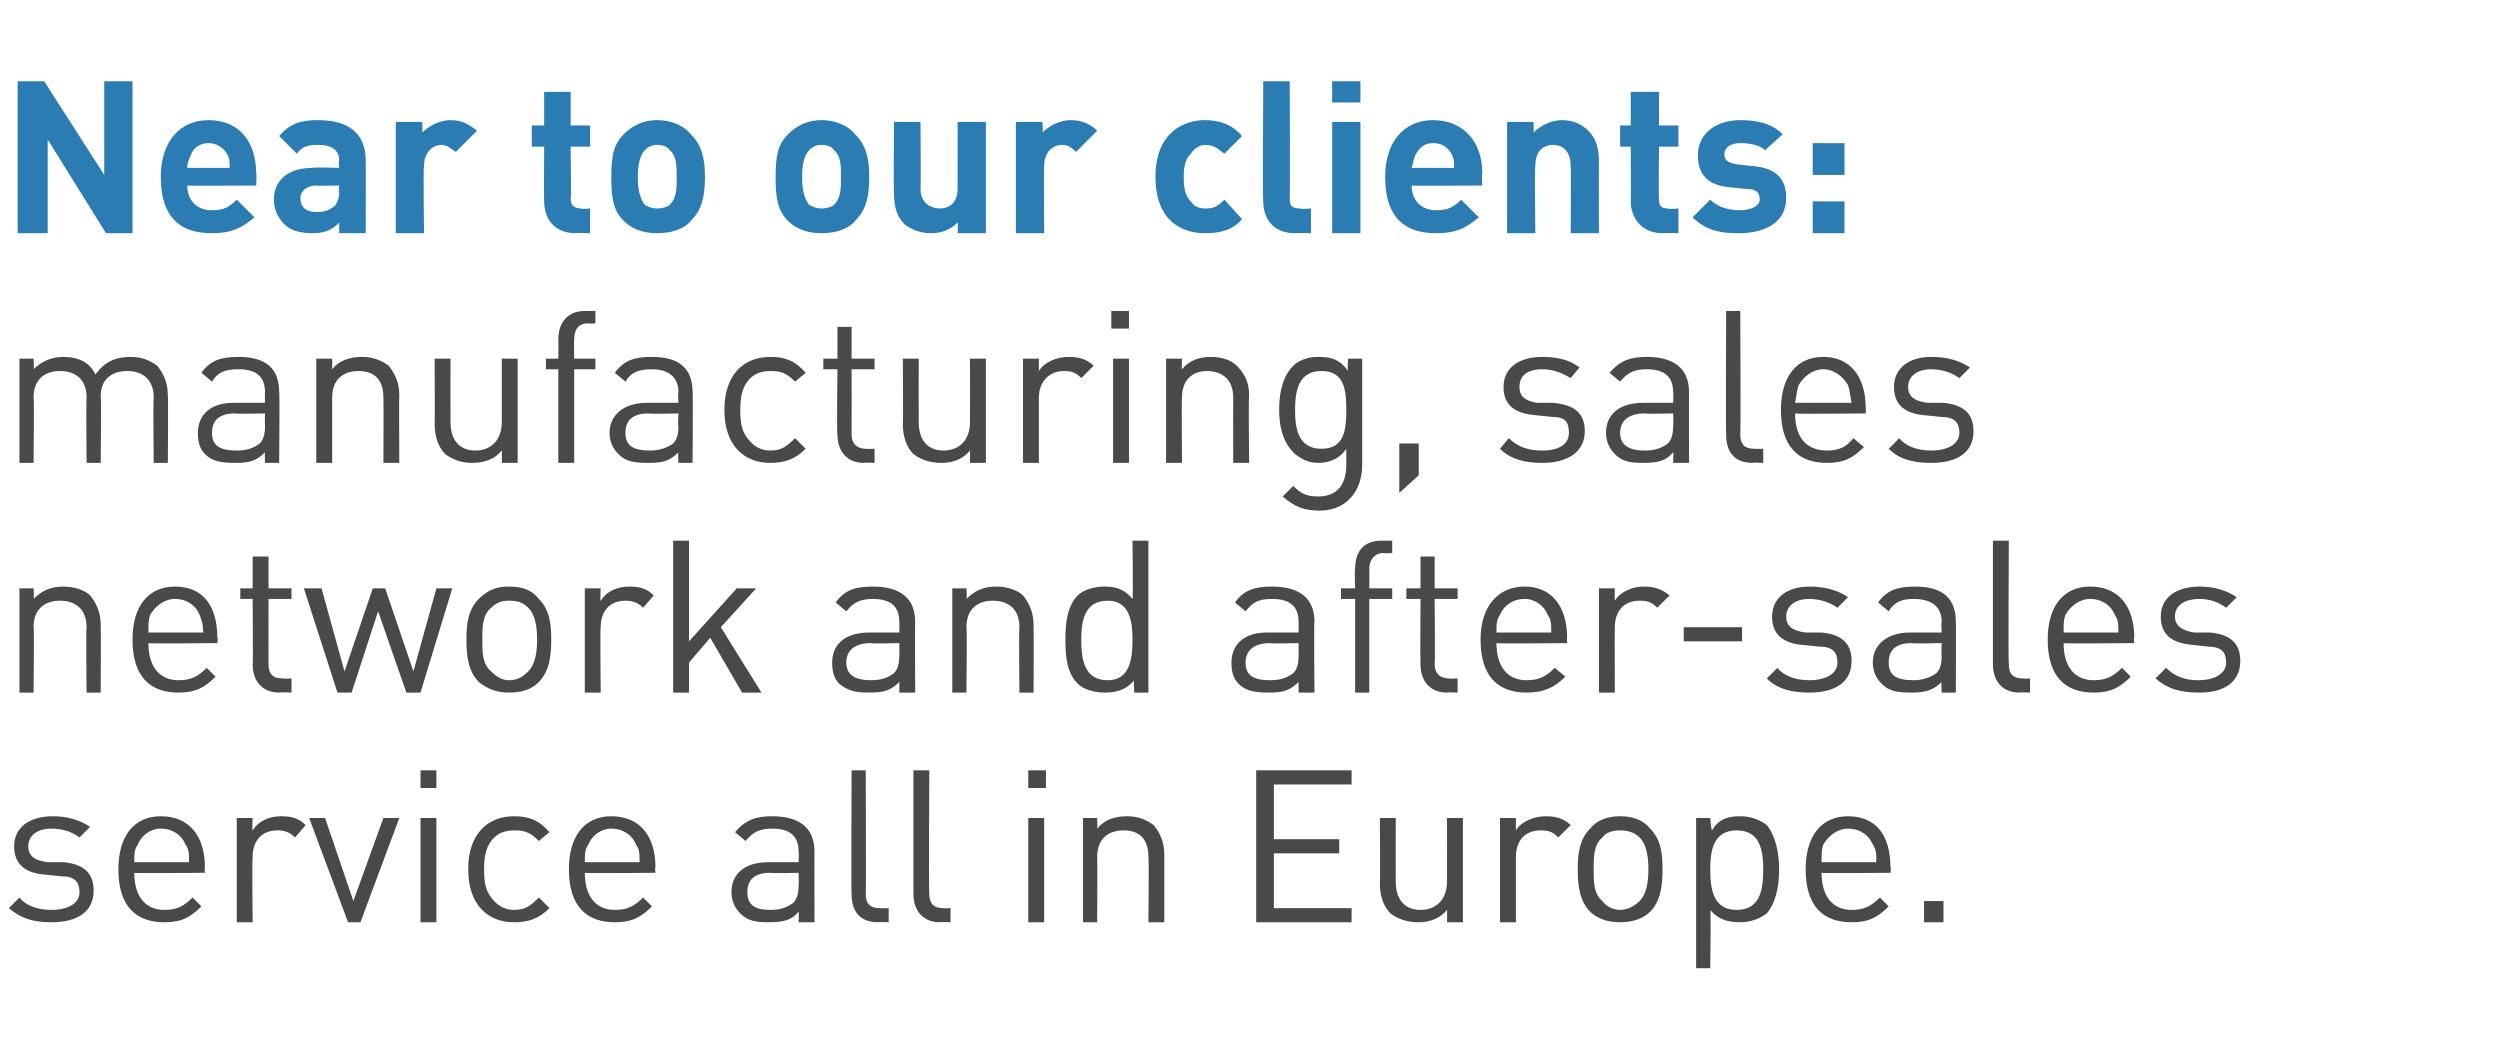
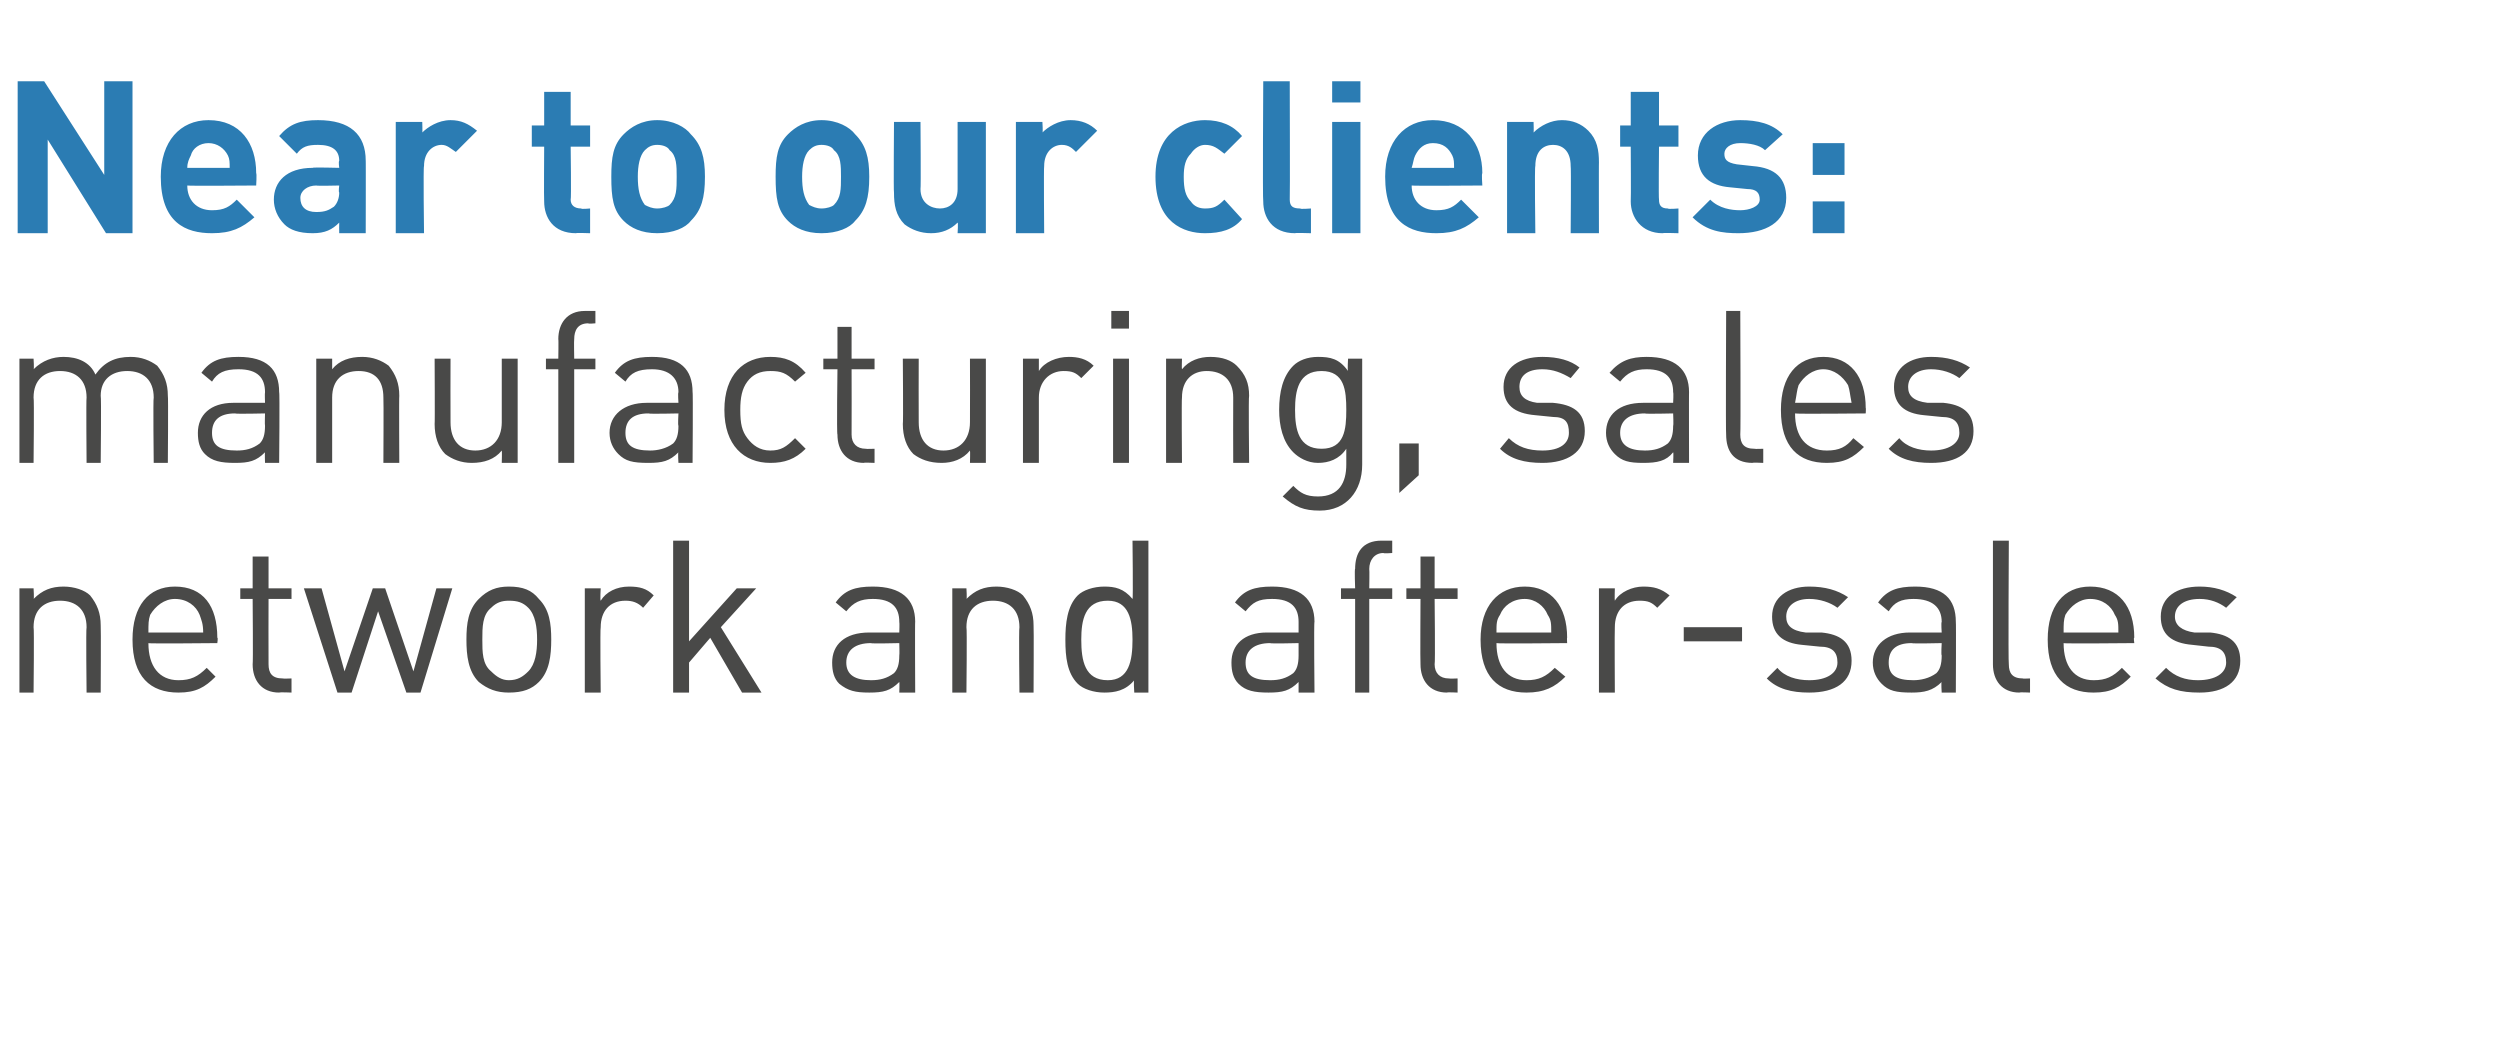
<svg xmlns="http://www.w3.org/2000/svg" version="1.1" width="141.5px" height="59.6px" viewBox="0 -4 141.5 59.6" style="top:-4px">
  <desc>Near to our clients: manufacturing, sales network and after-sales service all in Europe</desc>
  <defs />
  <g id="Polygon241303">
-     <path d="M 2.9 48.2 C 1.9 48.2 1.2 48 0.5 47.4 C 0.5 47.4 1.1 46.8 1.1 46.8 C 1.5 47.3 2.2 47.5 2.9 47.5 C 3.9 47.5 4.5 47.1 4.5 46.5 C 4.5 45.9 4.2 45.6 3.5 45.6 C 3.5 45.6 2.5 45.5 2.5 45.5 C 1.4 45.4 0.8 44.9 0.8 43.9 C 0.8 42.8 1.7 42.2 3 42.2 C 3.8 42.2 4.5 42.4 5.1 42.8 C 5.1 42.8 4.5 43.4 4.5 43.4 C 4.1 43.1 3.6 42.9 2.9 42.9 C 2.1 42.9 1.6 43.3 1.6 43.9 C 1.6 44.4 1.9 44.7 2.7 44.8 C 2.7 44.8 3.6 44.8 3.6 44.8 C 4.6 44.9 5.3 45.3 5.3 46.4 C 5.3 47.6 4.4 48.2 2.9 48.2 Z M 7.6 45.4 C 7.6 46.7 8.2 47.5 9.3 47.5 C 10 47.5 10.4 47.3 10.9 46.8 C 10.9 46.8 11.4 47.3 11.4 47.3 C 10.8 47.9 10.3 48.2 9.3 48.2 C 7.7 48.2 6.7 47.3 6.7 45.2 C 6.7 43.3 7.6 42.2 9.1 42.2 C 10.7 42.2 11.6 43.3 11.6 45.1 C 11.56 45.06 11.6 45.4 11.6 45.4 C 11.6 45.4 7.57 45.44 7.6 45.4 Z M 10.5 43.8 C 10.3 43.3 9.8 42.9 9.1 42.9 C 8.5 42.9 8 43.3 7.8 43.8 C 7.6 44.1 7.6 44.3 7.6 44.8 C 7.6 44.8 10.7 44.8 10.7 44.8 C 10.7 44.3 10.7 44.1 10.5 43.8 Z M 16.7 43.4 C 16.4 43.1 16.1 43 15.7 43 C 14.8 43 14.3 43.6 14.3 44.5 C 14.26 44.54 14.3 48.2 14.3 48.2 L 13.4 48.2 L 13.4 42.3 L 14.3 42.3 C 14.3 42.3 14.26 42.98 14.3 43 C 14.6 42.5 15.2 42.2 15.9 42.2 C 16.5 42.2 16.9 42.3 17.3 42.7 C 17.3 42.7 16.7 43.4 16.7 43.4 Z M 20.4 48.2 L 19.7 48.2 L 17.5 42.3 L 18.4 42.3 L 20 47 L 21.7 42.3 L 22.6 42.3 L 20.4 48.2 Z M 23.8 48.2 L 23.8 42.3 L 24.7 42.3 L 24.7 48.2 L 23.8 48.2 Z M 23.8 40.6 L 23.8 39.6 L 24.7 39.6 L 24.7 40.6 L 23.8 40.6 Z M 29.1 48.2 C 27.6 48.2 26.5 47.2 26.5 45.2 C 26.5 43.2 27.6 42.2 29.1 42.2 C 29.9 42.2 30.5 42.4 31.1 43.1 C 31.1 43.1 30.5 43.6 30.5 43.6 C 30 43.1 29.7 43 29.1 43 C 28.5 43 28.1 43.2 27.8 43.6 C 27.5 44 27.4 44.5 27.4 45.2 C 27.4 46 27.5 46.4 27.8 46.8 C 28.1 47.2 28.5 47.5 29.1 47.5 C 29.7 47.5 30 47.3 30.5 46.8 C 30.5 46.8 31.1 47.4 31.1 47.4 C 30.5 48 29.9 48.2 29.1 48.2 Z M 33.1 45.4 C 33.1 46.7 33.7 47.5 34.8 47.5 C 35.5 47.5 35.9 47.3 36.4 46.8 C 36.4 46.8 36.9 47.3 36.9 47.3 C 36.3 47.9 35.8 48.2 34.8 48.2 C 33.2 48.2 32.2 47.3 32.2 45.2 C 32.2 43.3 33.1 42.2 34.6 42.2 C 36.2 42.2 37.1 43.3 37.1 45.1 C 37.05 45.06 37.1 45.4 37.1 45.4 C 37.1 45.4 33.07 45.44 33.1 45.4 Z M 36 43.8 C 35.8 43.3 35.3 42.9 34.6 42.9 C 34 42.9 33.5 43.3 33.3 43.8 C 33.1 44.1 33.1 44.3 33.1 44.8 C 33.1 44.8 36.2 44.8 36.2 44.8 C 36.2 44.3 36.2 44.1 36 43.8 Z M 45.2 48.2 C 45.2 48.2 45.23 47.6 45.2 47.6 C 44.8 48.1 44.3 48.2 43.5 48.2 C 42.7 48.2 42.3 48.1 41.9 47.7 C 41.6 47.4 41.4 47 41.4 46.5 C 41.4 45.5 42.1 44.8 43.5 44.8 C 43.46 44.8 45.2 44.8 45.2 44.8 C 45.2 44.8 45.23 44.23 45.2 44.2 C 45.2 43.4 44.8 42.9 43.7 42.9 C 43 42.9 42.6 43.1 42.2 43.6 C 42.2 43.6 41.6 43.1 41.6 43.1 C 42.2 42.4 42.8 42.2 43.7 42.2 C 45.3 42.2 46.1 42.9 46.1 44.2 C 46.09 44.16 46.1 48.2 46.1 48.2 L 45.2 48.2 Z M 45.2 45.4 C 45.2 45.4 43.58 45.44 43.6 45.4 C 42.7 45.4 42.3 45.8 42.3 46.5 C 42.3 47.2 42.7 47.5 43.6 47.5 C 44.1 47.5 44.5 47.4 44.9 47.1 C 45.1 46.9 45.2 46.6 45.2 46.1 C 45.23 46.08 45.2 45.4 45.2 45.4 Z M 49.7 48.2 C 48.6 48.2 48.2 47.5 48.2 46.6 C 48.17 46.6 48.2 39.6 48.2 39.6 L 49 39.6 C 49 39.6 49.03 46.56 49 46.6 C 49 47.1 49.2 47.4 49.8 47.4 C 49.82 47.42 50.3 47.4 50.3 47.4 L 50.3 48.2 C 50.3 48.2 49.67 48.17 49.7 48.2 Z M 53.2 48.2 C 52.2 48.2 51.7 47.5 51.7 46.6 C 51.7 46.6 51.7 39.6 51.7 39.6 L 52.6 39.6 C 52.6 39.6 52.56 46.56 52.6 46.6 C 52.6 47.1 52.8 47.4 53.4 47.4 C 53.35 47.42 53.8 47.4 53.8 47.4 L 53.8 48.2 C 53.8 48.2 53.19 48.17 53.2 48.2 Z M 58.2 48.2 L 58.2 42.3 L 59.1 42.3 L 59.1 48.2 L 58.2 48.2 Z M 58.2 40.6 L 58.2 39.6 L 59.2 39.6 L 59.2 40.6 L 58.2 40.6 Z M 65 48.2 C 65 48.2 65.04 44.53 65 44.5 C 65 43.5 64.5 43 63.6 43 C 62.7 43 62.1 43.5 62.1 44.5 C 62.12 44.53 62.1 48.2 62.1 48.2 L 61.3 48.2 L 61.3 42.3 L 62.1 42.3 C 62.1 42.3 62.12 42.91 62.1 42.9 C 62.5 42.4 63.1 42.2 63.8 42.2 C 64.4 42.2 64.9 42.4 65.3 42.7 C 65.7 43.2 65.9 43.7 65.9 44.4 C 65.9 44.39 65.9 48.2 65.9 48.2 L 65 48.2 Z M 71.1 48.2 L 71.1 39.6 L 76.5 39.6 L 76.5 40.4 L 72.1 40.4 L 72.1 43.5 L 75.8 43.5 L 75.8 44.3 L 72.1 44.3 L 72.1 47.4 L 76.5 47.4 L 76.5 48.2 L 71.1 48.2 Z M 81.9 48.2 C 81.9 48.2 81.92 47.51 81.9 47.5 C 81.5 48 80.9 48.2 80.3 48.2 C 79.6 48.2 79.1 48 78.7 47.7 C 78.3 47.3 78.1 46.7 78.1 46 C 78.13 46.03 78.1 42.3 78.1 42.3 L 79 42.3 C 79 42.3 78.99 45.9 79 45.9 C 79 46.9 79.5 47.5 80.4 47.5 C 81.3 47.5 81.9 46.9 81.9 45.9 C 81.91 45.9 81.9 42.3 81.9 42.3 L 82.8 42.3 L 82.8 48.2 L 81.9 48.2 Z M 88.2 43.4 C 87.9 43.1 87.7 43 87.2 43 C 86.3 43 85.8 43.6 85.8 44.5 C 85.8 44.54 85.8 48.2 85.8 48.2 L 84.9 48.2 L 84.9 42.3 L 85.8 42.3 C 85.8 42.3 85.8 42.98 85.8 43 C 86.1 42.5 86.8 42.2 87.5 42.2 C 88 42.2 88.5 42.3 88.9 42.7 C 88.9 42.7 88.2 43.4 88.2 43.4 Z M 93.4 47.6 C 93 48 92.4 48.2 91.7 48.2 C 91 48.2 90.4 48 90 47.6 C 89.4 47 89.3 46.1 89.3 45.2 C 89.3 44.3 89.4 43.5 90 42.9 C 90.4 42.4 91 42.2 91.7 42.2 C 92.4 42.2 93 42.4 93.4 42.9 C 94 43.5 94.1 44.3 94.1 45.2 C 94.1 46.1 94 47 93.4 47.6 Z M 92.8 43.4 C 92.5 43.1 92.1 43 91.7 43 C 91.3 43 90.9 43.1 90.7 43.4 C 90.2 43.8 90.2 44.5 90.2 45.2 C 90.2 45.9 90.2 46.6 90.7 47 C 90.9 47.3 91.3 47.5 91.7 47.5 C 92.1 47.5 92.5 47.3 92.8 47 C 93.2 46.6 93.3 45.9 93.3 45.2 C 93.3 44.5 93.2 43.8 92.8 43.4 Z M 100.7 45.2 C 100.7 46.2 100.5 47.1 100 47.7 C 99.6 48 99.1 48.2 98.5 48.2 C 97.9 48.2 97.3 48.1 96.8 47.5 C 96.85 47.47 96.8 50.8 96.8 50.8 L 96 50.8 L 96 42.3 L 96.8 42.3 C 96.8 42.3 96.85 42.96 96.9 43 C 97.3 42.3 97.9 42.2 98.5 42.2 C 99.1 42.2 99.6 42.4 100 42.7 C 100.5 43.3 100.7 44.3 100.7 45.2 C 100.7 45.2 100.7 45.2 100.7 45.2 Z M 99.8 45.2 C 99.8 44.1 99.6 43 98.3 43 C 97 43 96.8 44.1 96.8 45.2 C 96.8 46.4 97 47.5 98.3 47.5 C 99.6 47.5 99.8 46.4 99.8 45.2 C 99.8 45.2 99.8 45.2 99.8 45.2 Z M 103.1 45.4 C 103.1 46.7 103.7 47.5 104.8 47.5 C 105.5 47.5 105.9 47.3 106.4 46.8 C 106.4 46.8 106.9 47.3 106.9 47.3 C 106.3 47.9 105.8 48.2 104.8 48.2 C 103.2 48.2 102.2 47.3 102.2 45.2 C 102.2 43.3 103.1 42.2 104.6 42.2 C 106.2 42.2 107 43.3 107 45.1 C 107.05 45.06 107 45.4 107 45.4 C 107 45.4 103.07 45.44 103.1 45.4 Z M 106 43.8 C 105.8 43.3 105.3 42.9 104.6 42.9 C 104 42.9 103.5 43.3 103.2 43.8 C 103.1 44.1 103.1 44.3 103.1 44.8 C 103.1 44.8 106.2 44.8 106.2 44.8 C 106.2 44.3 106.2 44.1 106 43.8 Z M 108.9 48.2 L 108.9 47 L 110 47 L 110 48.2 L 108.9 48.2 Z " stroke="none" fill="#494948" />
-   </g>
+     </g>
  <g id="Polygon241302">
    <path d="M 4.9 35.2 C 4.9 35.2 4.86 31.53 4.9 31.5 C 4.9 30.5 4.3 30 3.4 30 C 2.5 30 1.9 30.5 1.9 31.5 C 1.94 31.53 1.9 35.2 1.9 35.2 L 1.1 35.2 L 1.1 29.3 L 1.9 29.3 C 1.9 29.3 1.94 29.91 1.9 29.9 C 2.4 29.4 2.9 29.2 3.6 29.2 C 4.2 29.2 4.8 29.4 5.1 29.7 C 5.5 30.2 5.7 30.7 5.7 31.4 C 5.72 31.39 5.7 35.2 5.7 35.2 L 4.9 35.2 Z M 8.4 32.4 C 8.4 33.7 9 34.5 10.1 34.5 C 10.8 34.5 11.2 34.3 11.7 33.8 C 11.7 33.8 12.2 34.3 12.2 34.3 C 11.6 34.9 11.1 35.2 10.1 35.2 C 8.5 35.2 7.5 34.3 7.5 32.2 C 7.5 30.3 8.4 29.2 9.9 29.2 C 11.5 29.2 12.3 30.3 12.3 32.1 C 12.35 32.06 12.3 32.4 12.3 32.4 C 12.3 32.4 8.36 32.44 8.4 32.4 Z M 11.3 30.8 C 11.1 30.3 10.6 29.9 9.9 29.9 C 9.3 29.9 8.8 30.3 8.5 30.8 C 8.4 31.1 8.4 31.3 8.4 31.8 C 8.4 31.8 11.5 31.8 11.5 31.8 C 11.5 31.3 11.4 31.1 11.3 30.8 Z M 15.8 35.2 C 14.8 35.2 14.3 34.5 14.3 33.6 C 14.33 33.58 14.3 29.9 14.3 29.9 L 13.6 29.9 L 13.6 29.3 L 14.3 29.3 L 14.3 27.5 L 15.2 27.5 L 15.2 29.3 L 16.5 29.3 L 16.5 29.9 L 15.2 29.9 C 15.2 29.9 15.19 33.56 15.2 33.6 C 15.2 34.1 15.4 34.4 16 34.4 C 16 34.42 16.5 34.4 16.5 34.4 L 16.5 35.2 C 16.5 35.2 15.84 35.17 15.8 35.2 Z M 23.8 35.2 L 23 35.2 L 21.4 30.6 L 19.9 35.2 L 19.1 35.2 L 17.2 29.3 L 18.2 29.3 L 19.5 34 L 21.1 29.3 L 21.8 29.3 L 23.4 34 L 24.7 29.3 L 25.6 29.3 L 23.8 35.2 Z M 30.5 34.6 C 30.1 35 29.6 35.2 28.8 35.2 C 28.1 35.2 27.6 35 27.1 34.6 C 26.5 34 26.4 33.1 26.4 32.2 C 26.4 31.3 26.5 30.5 27.1 29.9 C 27.6 29.4 28.1 29.2 28.8 29.2 C 29.6 29.2 30.1 29.4 30.5 29.9 C 31.1 30.5 31.2 31.3 31.2 32.2 C 31.2 33.1 31.1 34 30.5 34.6 Z M 29.9 30.4 C 29.6 30.1 29.3 30 28.8 30 C 28.4 30 28.1 30.1 27.8 30.4 C 27.3 30.8 27.3 31.5 27.3 32.2 C 27.3 32.9 27.3 33.6 27.8 34 C 28.1 34.3 28.4 34.5 28.8 34.5 C 29.3 34.5 29.6 34.3 29.9 34 C 30.3 33.6 30.4 32.9 30.4 32.2 C 30.4 31.5 30.3 30.8 29.9 30.4 Z M 36.4 30.4 C 36.1 30.1 35.8 30 35.4 30 C 34.5 30 34 30.6 34 31.5 C 33.96 31.54 34 35.2 34 35.2 L 33.1 35.2 L 33.1 29.3 L 34 29.3 C 34 29.3 33.96 29.98 34 30 C 34.3 29.5 34.9 29.2 35.6 29.2 C 36.2 29.2 36.6 29.3 37 29.7 C 37 29.7 36.4 30.4 36.4 30.4 Z M 42 35.2 L 40.2 32.1 L 39 33.5 L 39 35.2 L 38.1 35.2 L 38.1 26.6 L 39 26.6 L 39 32.3 L 41.7 29.3 L 42.8 29.3 L 40.8 31.5 L 43.1 35.2 L 42 35.2 Z M 50.9 35.2 C 50.9 35.2 50.92 34.6 50.9 34.6 C 50.4 35.1 50 35.2 49.2 35.2 C 48.4 35.2 48 35.1 47.5 34.7 C 47.2 34.4 47.1 34 47.1 33.5 C 47.1 32.5 47.8 31.8 49.2 31.8 C 49.15 31.8 50.9 31.8 50.9 31.8 C 50.9 31.8 50.92 31.23 50.9 31.2 C 50.9 30.4 50.5 29.9 49.4 29.9 C 48.7 29.9 48.3 30.1 47.9 30.6 C 47.9 30.6 47.3 30.1 47.3 30.1 C 47.8 29.4 48.4 29.2 49.4 29.2 C 51 29.2 51.8 29.9 51.8 31.2 C 51.78 31.16 51.8 35.2 51.8 35.2 L 50.9 35.2 Z M 50.9 32.4 C 50.9 32.4 49.27 32.44 49.3 32.4 C 48.4 32.4 47.9 32.8 47.9 33.5 C 47.9 34.2 48.4 34.5 49.3 34.5 C 49.8 34.5 50.2 34.4 50.6 34.1 C 50.8 33.9 50.9 33.6 50.9 33.1 C 50.92 33.08 50.9 32.4 50.9 32.4 Z M 57.7 35.2 C 57.7 35.2 57.66 31.53 57.7 31.5 C 57.7 30.5 57.1 30 56.2 30 C 55.3 30 54.7 30.5 54.7 31.5 C 54.74 31.53 54.7 35.2 54.7 35.2 L 53.9 35.2 L 53.9 29.3 L 54.7 29.3 C 54.7 29.3 54.74 29.91 54.7 29.9 C 55.2 29.4 55.7 29.2 56.4 29.2 C 57 29.2 57.6 29.4 57.9 29.7 C 58.3 30.2 58.5 30.7 58.5 31.4 C 58.52 31.39 58.5 35.2 58.5 35.2 L 57.7 35.2 Z M 64.2 35.2 C 64.2 35.2 64.15 34.46 64.2 34.5 C 63.7 35.1 63.1 35.2 62.5 35.2 C 61.9 35.2 61.3 35 61 34.7 C 60.4 34.1 60.3 33.2 60.3 32.2 C 60.3 31.3 60.4 30.3 61 29.7 C 61.3 29.4 61.9 29.2 62.5 29.2 C 63.1 29.2 63.6 29.3 64.1 29.9 C 64.14 29.95 64.1 26.6 64.1 26.6 L 65 26.6 L 65 35.2 L 64.2 35.2 Z M 64.1 32.2 C 64.1 31.1 63.9 30 62.7 30 C 61.4 30 61.2 31.1 61.2 32.2 C 61.2 33.4 61.4 34.5 62.7 34.5 C 63.9 34.5 64.1 33.4 64.1 32.2 C 64.1 32.2 64.1 32.2 64.1 32.2 Z M 73.5 35.2 C 73.5 35.2 73.5 34.6 73.5 34.6 C 73 35.1 72.6 35.2 71.8 35.2 C 71 35.2 70.5 35.1 70.1 34.7 C 69.8 34.4 69.7 34 69.7 33.5 C 69.7 32.5 70.4 31.8 71.7 31.8 C 71.74 31.8 73.5 31.8 73.5 31.8 C 73.5 31.8 73.5 31.23 73.5 31.2 C 73.5 30.4 73.1 29.9 72 29.9 C 71.2 29.9 70.9 30.1 70.5 30.6 C 70.5 30.6 69.9 30.1 69.9 30.1 C 70.4 29.4 71 29.2 72 29.2 C 73.6 29.2 74.4 29.9 74.4 31.2 C 74.36 31.16 74.4 35.2 74.4 35.2 L 73.5 35.2 Z M 73.5 32.4 C 73.5 32.4 71.86 32.44 71.9 32.4 C 71 32.4 70.5 32.8 70.5 33.5 C 70.5 34.2 70.9 34.5 71.9 34.5 C 72.4 34.5 72.8 34.4 73.2 34.1 C 73.4 33.9 73.5 33.6 73.5 33.1 C 73.5 33.08 73.5 32.4 73.5 32.4 Z M 77.5 29.9 L 77.5 35.2 L 76.7 35.2 L 76.7 29.9 L 75.9 29.9 L 75.9 29.3 L 76.7 29.3 C 76.7 29.3 76.66 28.18 76.7 28.2 C 76.7 27.3 77.1 26.6 78.2 26.6 C 78.15 26.6 78.8 26.6 78.8 26.6 L 78.8 27.3 C 78.8 27.3 78.31 27.34 78.3 27.3 C 77.8 27.3 77.5 27.7 77.5 28.2 C 77.52 28.21 77.5 29.3 77.5 29.3 L 78.8 29.3 L 78.8 29.9 L 77.5 29.9 Z M 81.9 35.2 C 80.9 35.2 80.4 34.5 80.4 33.6 C 80.38 33.58 80.4 29.9 80.4 29.9 L 79.6 29.9 L 79.6 29.3 L 80.4 29.3 L 80.4 27.5 L 81.2 27.5 L 81.2 29.3 L 82.5 29.3 L 82.5 29.9 L 81.2 29.9 C 81.2 29.9 81.24 33.56 81.2 33.6 C 81.2 34.1 81.5 34.4 82 34.4 C 82.04 34.42 82.5 34.4 82.5 34.4 L 82.5 35.2 C 82.5 35.2 81.89 35.17 81.9 35.2 Z M 84.7 32.4 C 84.7 33.7 85.3 34.5 86.4 34.5 C 87.1 34.5 87.5 34.3 88 33.8 C 88 33.8 88.6 34.3 88.6 34.3 C 88 34.9 87.4 35.2 86.4 35.2 C 84.8 35.2 83.8 34.3 83.8 32.2 C 83.8 30.3 84.8 29.2 86.3 29.2 C 87.8 29.2 88.7 30.3 88.7 32.1 C 88.68 32.06 88.7 32.4 88.7 32.4 C 88.7 32.4 84.69 32.44 84.7 32.4 Z M 87.6 30.8 C 87.4 30.3 86.9 29.9 86.3 29.9 C 85.6 29.9 85.1 30.3 84.9 30.8 C 84.7 31.1 84.7 31.3 84.7 31.8 C 84.7 31.8 87.8 31.8 87.8 31.8 C 87.8 31.3 87.8 31.1 87.6 30.8 Z M 93.8 30.4 C 93.5 30.1 93.3 30 92.8 30 C 91.9 30 91.4 30.6 91.4 31.5 C 91.38 31.54 91.4 35.2 91.4 35.2 L 90.5 35.2 L 90.5 29.3 L 91.4 29.3 C 91.4 29.3 91.38 29.98 91.4 30 C 91.7 29.5 92.4 29.2 93 29.2 C 93.6 29.2 94 29.3 94.5 29.7 C 94.5 29.7 93.8 30.4 93.8 30.4 Z M 95.3 32.3 L 95.3 31.5 L 98.6 31.5 L 98.6 32.3 L 95.3 32.3 Z M 102.4 35.2 C 101.4 35.2 100.6 35 100 34.4 C 100 34.4 100.6 33.8 100.6 33.8 C 101 34.3 101.7 34.5 102.4 34.5 C 103.4 34.5 104 34.1 104 33.5 C 104 32.9 103.7 32.6 103 32.6 C 103 32.6 102 32.5 102 32.5 C 100.9 32.4 100.3 31.9 100.3 30.9 C 100.3 29.8 101.2 29.2 102.4 29.2 C 103.3 29.2 104 29.4 104.6 29.8 C 104.6 29.8 104 30.4 104 30.4 C 103.6 30.1 103 29.9 102.4 29.9 C 101.6 29.9 101.1 30.3 101.1 30.9 C 101.1 31.4 101.4 31.7 102.2 31.8 C 102.2 31.8 103.1 31.8 103.1 31.8 C 104.1 31.9 104.8 32.3 104.8 33.4 C 104.8 34.6 103.9 35.2 102.4 35.2 Z M 109.9 35.2 C 109.9 35.2 109.86 34.6 109.9 34.6 C 109.4 35.1 108.9 35.2 108.2 35.2 C 107.3 35.2 106.9 35.1 106.5 34.7 C 106.2 34.4 106 34 106 33.5 C 106 32.5 106.8 31.8 108.1 31.8 C 108.09 31.8 109.9 31.8 109.9 31.8 C 109.9 31.8 109.86 31.23 109.9 31.2 C 109.9 30.4 109.4 29.9 108.3 29.9 C 107.6 29.9 107.2 30.1 106.9 30.6 C 106.9 30.6 106.3 30.1 106.3 30.1 C 106.8 29.4 107.4 29.2 108.4 29.2 C 110 29.2 110.7 29.9 110.7 31.2 C 110.72 31.16 110.7 35.2 110.7 35.2 L 109.9 35.2 Z M 109.9 32.4 C 109.9 32.4 108.21 32.44 108.2 32.4 C 107.3 32.4 106.9 32.8 106.9 33.5 C 106.9 34.2 107.3 34.5 108.3 34.5 C 108.7 34.5 109.2 34.4 109.6 34.1 C 109.8 33.9 109.9 33.6 109.9 33.1 C 109.86 33.08 109.9 32.4 109.9 32.4 Z M 114.3 35.2 C 113.3 35.2 112.8 34.5 112.8 33.6 C 112.8 33.6 112.8 26.6 112.8 26.6 L 113.7 26.6 C 113.7 26.6 113.66 33.56 113.7 33.6 C 113.7 34.1 113.9 34.4 114.5 34.4 C 114.45 34.42 114.9 34.4 114.9 34.4 L 114.9 35.2 C 114.9 35.2 114.3 35.17 114.3 35.2 Z M 116.8 32.4 C 116.8 33.7 117.4 34.5 118.5 34.5 C 119.2 34.5 119.6 34.3 120.1 33.8 C 120.1 33.8 120.6 34.3 120.6 34.3 C 120 34.9 119.5 35.2 118.5 35.2 C 116.9 35.2 115.9 34.3 115.9 32.2 C 115.9 30.3 116.8 29.2 118.3 29.2 C 119.9 29.2 120.8 30.3 120.8 32.1 C 120.75 32.06 120.8 32.4 120.8 32.4 C 120.8 32.4 116.77 32.44 116.8 32.4 Z M 119.7 30.8 C 119.5 30.3 119 29.9 118.3 29.9 C 117.7 29.9 117.2 30.3 116.9 30.8 C 116.8 31.1 116.8 31.3 116.8 31.8 C 116.8 31.8 119.9 31.8 119.9 31.8 C 119.9 31.3 119.9 31.1 119.7 30.8 Z M 124.5 35.2 C 123.4 35.2 122.7 35 122 34.4 C 122 34.4 122.6 33.8 122.6 33.8 C 123.1 34.3 123.7 34.5 124.4 34.5 C 125.4 34.5 126 34.1 126 33.5 C 126 32.9 125.7 32.6 125 32.6 C 125 32.6 124.1 32.5 124.1 32.5 C 122.9 32.4 122.3 31.9 122.3 30.9 C 122.3 29.8 123.2 29.2 124.5 29.2 C 125.3 29.2 126 29.4 126.6 29.8 C 126.6 29.8 126 30.4 126 30.4 C 125.6 30.1 125.1 29.9 124.5 29.9 C 123.6 29.9 123.1 30.3 123.1 30.9 C 123.1 31.4 123.5 31.7 124.2 31.8 C 124.2 31.8 125.1 31.8 125.1 31.8 C 126.1 31.9 126.8 32.3 126.8 33.4 C 126.8 34.6 125.9 35.2 124.5 35.2 Z " stroke="none" fill="#494948" />
  </g>
  <g id="Polygon241301">
    <path d="M 8.7 22.2 C 8.7 22.2 8.66 18.53 8.7 18.5 C 8.7 17.5 8.1 17 7.2 17 C 6.3 17 5.7 17.5 5.7 18.4 C 5.74 18.44 5.7 22.2 5.7 22.2 L 4.9 22.2 C 4.9 22.2 4.87 18.53 4.9 18.5 C 4.9 17.5 4.3 17 3.4 17 C 2.5 17 1.9 17.5 1.9 18.5 C 1.94 18.53 1.9 22.2 1.9 22.2 L 1.1 22.2 L 1.1 16.3 L 1.9 16.3 C 1.9 16.3 1.94 16.91 1.9 16.9 C 2.4 16.4 3 16.2 3.6 16.2 C 4.4 16.2 5.1 16.5 5.4 17.2 C 5.9 16.5 6.5 16.2 7.4 16.2 C 8 16.2 8.5 16.4 8.9 16.7 C 9.3 17.2 9.5 17.7 9.5 18.4 C 9.53 18.39 9.5 22.2 9.5 22.2 L 8.7 22.2 Z M 15 22.2 C 15 22.2 14.98 21.6 15 21.6 C 14.5 22.1 14.1 22.2 13.3 22.2 C 12.5 22.2 12 22.1 11.6 21.7 C 11.3 21.4 11.2 21 11.2 20.5 C 11.2 19.5 11.9 18.8 13.2 18.8 C 13.21 18.8 15 18.8 15 18.8 C 15 18.8 14.98 18.23 15 18.2 C 15 17.4 14.6 16.9 13.5 16.9 C 12.7 16.9 12.3 17.1 12 17.6 C 12 17.6 11.4 17.1 11.4 17.1 C 11.9 16.4 12.5 16.2 13.5 16.2 C 15.1 16.2 15.8 16.9 15.8 18.2 C 15.84 18.16 15.8 22.2 15.8 22.2 L 15 22.2 Z M 15 19.4 C 15 19.4 13.33 19.44 13.3 19.4 C 12.4 19.4 12 19.8 12 20.5 C 12 21.2 12.4 21.5 13.4 21.5 C 13.9 21.5 14.3 21.4 14.7 21.1 C 14.9 20.9 15 20.6 15 20.1 C 14.98 20.08 15 19.4 15 19.4 Z M 21.7 22.2 C 21.7 22.2 21.72 18.53 21.7 18.5 C 21.7 17.5 21.2 17 20.3 17 C 19.4 17 18.8 17.5 18.8 18.5 C 18.8 18.53 18.8 22.2 18.8 22.2 L 17.9 22.2 L 17.9 16.3 L 18.8 16.3 C 18.8 16.3 18.8 16.91 18.8 16.9 C 19.2 16.4 19.8 16.2 20.5 16.2 C 21.1 16.2 21.6 16.4 22 16.7 C 22.4 17.2 22.6 17.7 22.6 18.4 C 22.58 18.39 22.6 22.2 22.6 22.2 L 21.7 22.2 Z M 28.4 22.2 C 28.4 22.2 28.42 21.51 28.4 21.5 C 28 22 27.4 22.2 26.7 22.2 C 26.1 22.2 25.6 22 25.2 21.7 C 24.8 21.3 24.6 20.7 24.6 20 C 24.62 20.03 24.6 16.3 24.6 16.3 L 25.5 16.3 C 25.5 16.3 25.49 19.9 25.5 19.9 C 25.5 20.9 26 21.5 26.9 21.5 C 27.8 21.5 28.4 20.9 28.4 19.9 C 28.4 19.9 28.4 16.3 28.4 16.3 L 29.3 16.3 L 29.3 22.2 L 28.4 22.2 Z M 32.5 16.9 L 32.5 22.2 L 31.6 22.2 L 31.6 16.9 L 30.9 16.9 L 30.9 16.3 L 31.6 16.3 C 31.6 16.3 31.62 15.18 31.6 15.2 C 31.6 14.3 32.1 13.6 33.1 13.6 C 33.12 13.6 33.7 13.6 33.7 13.6 L 33.7 14.3 C 33.7 14.3 33.27 14.34 33.3 14.3 C 32.7 14.3 32.5 14.7 32.5 15.2 C 32.48 15.21 32.5 16.3 32.5 16.3 L 33.7 16.3 L 33.7 16.9 L 32.5 16.9 Z M 38.4 22.2 C 38.4 22.2 38.36 21.6 38.4 21.6 C 37.9 22.1 37.5 22.2 36.7 22.2 C 35.8 22.2 35.4 22.1 35 21.7 C 34.7 21.4 34.5 21 34.5 20.5 C 34.5 19.5 35.3 18.8 36.6 18.8 C 36.6 18.8 38.4 18.8 38.4 18.8 C 38.4 18.8 38.36 18.23 38.4 18.2 C 38.4 17.4 37.9 16.9 36.9 16.9 C 36.1 16.9 35.7 17.1 35.4 17.6 C 35.4 17.6 34.8 17.1 34.8 17.1 C 35.3 16.4 35.9 16.2 36.9 16.2 C 38.5 16.2 39.2 16.9 39.2 18.2 C 39.23 18.16 39.2 22.2 39.2 22.2 L 38.4 22.2 Z M 38.4 19.4 C 38.4 19.4 36.72 19.44 36.7 19.4 C 35.8 19.4 35.4 19.8 35.4 20.5 C 35.4 21.2 35.8 21.5 36.8 21.5 C 37.2 21.5 37.7 21.4 38.1 21.1 C 38.3 20.9 38.4 20.6 38.4 20.1 C 38.36 20.08 38.4 19.4 38.4 19.4 Z M 43.6 22.2 C 42.1 22.2 41 21.2 41 19.2 C 41 17.2 42.1 16.2 43.6 16.2 C 44.4 16.2 45 16.4 45.6 17.1 C 45.6 17.1 45 17.6 45 17.6 C 44.5 17.1 44.2 17 43.6 17 C 43 17 42.6 17.2 42.3 17.6 C 42 18 41.9 18.5 41.9 19.2 C 41.9 20 42 20.4 42.3 20.8 C 42.6 21.2 43 21.5 43.6 21.5 C 44.2 21.5 44.5 21.3 45 20.8 C 45 20.8 45.6 21.4 45.6 21.4 C 45 22 44.4 22.2 43.6 22.2 Z M 48.9 22.2 C 47.9 22.2 47.4 21.5 47.4 20.6 C 47.35 20.58 47.4 16.9 47.4 16.9 L 46.6 16.9 L 46.6 16.3 L 47.4 16.3 L 47.4 14.5 L 48.2 14.5 L 48.2 16.3 L 49.5 16.3 L 49.5 16.9 L 48.2 16.9 C 48.2 16.9 48.21 20.56 48.2 20.6 C 48.2 21.1 48.5 21.4 49 21.4 C 49.02 21.42 49.5 21.4 49.5 21.4 L 49.5 22.2 C 49.5 22.2 48.86 22.17 48.9 22.2 Z M 54.9 22.2 C 54.9 22.2 54.92 21.51 54.9 21.5 C 54.5 22 53.9 22.2 53.3 22.2 C 52.6 22.2 52.1 22 51.7 21.7 C 51.3 21.3 51.1 20.7 51.1 20 C 51.13 20.03 51.1 16.3 51.1 16.3 L 52 16.3 C 52 16.3 51.99 19.9 52 19.9 C 52 20.9 52.5 21.5 53.4 21.5 C 54.3 21.5 54.9 20.9 54.9 19.9 C 54.91 19.9 54.9 16.3 54.9 16.3 L 55.8 16.3 L 55.8 22.2 L 54.9 22.2 Z M 61.2 17.4 C 60.9 17.1 60.7 17 60.2 17 C 59.4 17 58.8 17.6 58.8 18.5 C 58.8 18.54 58.8 22.2 58.8 22.2 L 57.9 22.2 L 57.9 16.3 L 58.8 16.3 C 58.8 16.3 58.8 16.98 58.8 17 C 59.1 16.5 59.8 16.2 60.5 16.2 C 61 16.2 61.5 16.3 61.9 16.7 C 61.9 16.7 61.2 17.4 61.2 17.4 Z M 63 22.2 L 63 16.3 L 63.9 16.3 L 63.9 22.2 L 63 22.2 Z M 62.9 14.6 L 62.9 13.6 L 63.9 13.6 L 63.9 14.6 L 62.9 14.6 Z M 69.8 22.2 C 69.8 22.2 69.79 18.53 69.8 18.5 C 69.8 17.5 69.2 17 68.3 17 C 67.5 17 66.9 17.5 66.9 18.5 C 66.87 18.53 66.9 22.2 66.9 22.2 L 66 22.2 L 66 16.3 L 66.9 16.3 C 66.9 16.3 66.88 16.91 66.9 16.9 C 67.3 16.4 67.9 16.2 68.5 16.2 C 69.2 16.2 69.7 16.4 70 16.7 C 70.5 17.2 70.7 17.7 70.7 18.4 C 70.66 18.39 70.7 22.2 70.7 22.2 L 69.8 22.2 Z M 77.1 22.3 C 77.1 23.8 76.2 24.9 74.7 24.9 C 73.8 24.9 73.3 24.7 72.6 24.1 C 72.6 24.1 73.2 23.5 73.2 23.5 C 73.6 23.9 73.9 24.1 74.6 24.1 C 75.8 24.1 76.2 23.3 76.2 22.3 C 76.2 22.3 76.2 21.4 76.2 21.4 C 75.8 22 75.2 22.2 74.6 22.2 C 74 22.2 73.5 21.9 73.2 21.6 C 72.6 21 72.4 20.1 72.4 19.2 C 72.4 18.2 72.6 17.3 73.2 16.7 C 73.5 16.4 74 16.2 74.6 16.2 C 75.3 16.2 75.8 16.3 76.3 17 C 76.26 16.96 76.3 16.3 76.3 16.3 L 77.1 16.3 L 77.1 22.3 C 77.1 22.3 77.11 22.35 77.1 22.3 Z M 74.8 17 C 73.5 17 73.3 18.1 73.3 19.2 C 73.3 20.3 73.5 21.4 74.8 21.4 C 76.1 21.4 76.2 20.3 76.2 19.2 C 76.2 18.1 76.1 17 74.8 17 Z M 79.2 23.9 L 79.2 21.1 L 80.3 21.1 L 80.3 22.9 L 79.2 23.9 Z M 87.3 22.2 C 86.3 22.2 85.5 22 84.9 21.4 C 84.9 21.4 85.4 20.8 85.4 20.8 C 85.9 21.3 86.5 21.5 87.3 21.5 C 88.3 21.5 88.8 21.1 88.8 20.5 C 88.8 19.9 88.6 19.6 87.9 19.6 C 87.9 19.6 86.9 19.5 86.9 19.5 C 85.7 19.4 85.1 18.9 85.1 17.9 C 85.1 16.8 86 16.2 87.3 16.2 C 88.2 16.2 88.9 16.4 89.4 16.8 C 89.4 16.8 88.9 17.4 88.9 17.4 C 88.4 17.1 87.9 16.9 87.3 16.9 C 86.4 16.9 86 17.3 86 17.9 C 86 18.4 86.3 18.7 87 18.8 C 87 18.8 87.9 18.8 87.9 18.8 C 89 18.9 89.7 19.3 89.7 20.4 C 89.7 21.6 88.7 22.2 87.3 22.2 Z M 94.7 22.2 C 94.7 22.2 94.73 21.6 94.7 21.6 C 94.3 22.1 93.8 22.2 93 22.2 C 92.2 22.2 91.8 22.1 91.4 21.7 C 91.1 21.4 90.9 21 90.9 20.5 C 90.9 19.5 91.6 18.8 93 18.8 C 92.96 18.8 94.7 18.8 94.7 18.8 C 94.7 18.8 94.73 18.23 94.7 18.2 C 94.7 17.4 94.3 16.9 93.2 16.9 C 92.5 16.9 92.1 17.1 91.7 17.6 C 91.7 17.6 91.1 17.1 91.1 17.1 C 91.7 16.4 92.3 16.2 93.2 16.2 C 94.8 16.2 95.6 16.9 95.6 18.2 C 95.59 18.16 95.6 22.2 95.6 22.2 L 94.7 22.2 Z M 94.7 19.4 C 94.7 19.4 93.08 19.44 93.1 19.4 C 92.2 19.4 91.7 19.8 91.7 20.5 C 91.7 21.2 92.2 21.5 93.1 21.5 C 93.6 21.5 94 21.4 94.4 21.1 C 94.6 20.9 94.7 20.6 94.7 20.1 C 94.73 20.08 94.7 19.4 94.7 19.4 Z M 99.2 22.2 C 98.1 22.2 97.7 21.5 97.7 20.6 C 97.67 20.6 97.7 13.6 97.7 13.6 L 98.5 13.6 C 98.5 13.6 98.53 20.56 98.5 20.6 C 98.5 21.1 98.7 21.4 99.3 21.4 C 99.32 21.42 99.8 21.4 99.8 21.4 L 99.8 22.2 C 99.8 22.2 99.17 22.17 99.2 22.2 Z M 101.6 19.4 C 101.6 20.7 102.2 21.5 103.4 21.5 C 104.1 21.5 104.5 21.3 104.9 20.8 C 104.9 20.8 105.5 21.3 105.5 21.3 C 104.9 21.9 104.4 22.2 103.4 22.2 C 101.8 22.2 100.8 21.3 100.8 19.2 C 100.8 17.3 101.7 16.2 103.2 16.2 C 104.7 16.2 105.6 17.3 105.6 19.1 C 105.62 19.06 105.6 19.4 105.6 19.4 C 105.6 19.4 101.64 19.44 101.6 19.4 Z M 104.6 17.8 C 104.3 17.3 103.8 16.9 103.2 16.9 C 102.6 16.9 102.1 17.3 101.8 17.8 C 101.7 18.1 101.7 18.3 101.6 18.8 C 101.6 18.8 104.8 18.8 104.8 18.8 C 104.7 18.3 104.7 18.1 104.6 17.8 Z M 109.3 22.2 C 108.3 22.2 107.5 22 106.9 21.4 C 106.9 21.4 107.5 20.8 107.5 20.8 C 107.9 21.3 108.6 21.5 109.3 21.5 C 110.3 21.5 110.9 21.1 110.9 20.5 C 110.9 19.9 110.6 19.6 109.9 19.6 C 109.9 19.6 108.9 19.5 108.9 19.5 C 107.8 19.4 107.2 18.9 107.2 17.9 C 107.2 16.8 108.1 16.2 109.3 16.2 C 110.2 16.2 110.9 16.4 111.5 16.8 C 111.5 16.8 110.9 17.4 110.9 17.4 C 110.5 17.1 109.9 16.9 109.3 16.9 C 108.5 16.9 108 17.3 108 17.9 C 108 18.4 108.3 18.7 109.1 18.8 C 109.1 18.8 110 18.8 110 18.8 C 111 18.9 111.7 19.3 111.7 20.4 C 111.7 21.6 110.8 22.2 109.3 22.2 Z " stroke="none" fill="#494948" />
  </g>
  <g id="Polygon241300">
    <path d="M 6 9.2 L 2.7 3.9 L 2.7 9.2 L 1 9.2 L 1 0.6 L 2.5 0.6 L 5.9 5.9 L 5.9 0.6 L 7.5 0.6 L 7.5 9.2 L 6 9.2 Z M 10.6 6.5 C 10.6 7.3 11.1 7.9 12 7.9 C 12.7 7.9 13 7.7 13.4 7.3 C 13.4 7.3 14.4 8.3 14.4 8.3 C 13.7 8.9 13.1 9.2 12 9.2 C 10.5 9.2 9.1 8.6 9.1 6 C 9.1 4 10.2 2.8 11.8 2.8 C 13.6 2.8 14.5 4.1 14.5 5.8 C 14.54 5.83 14.5 6.5 14.5 6.5 C 14.5 6.5 10.63 6.53 10.6 6.5 Z M 12.9 4.8 C 12.7 4.4 12.3 4.1 11.8 4.1 C 11.3 4.1 10.9 4.4 10.8 4.8 C 10.7 5 10.6 5.2 10.6 5.5 C 10.6 5.5 13 5.5 13 5.5 C 13 5.2 13 5 12.9 4.8 Z M 19.2 9.2 C 19.2 9.2 19.19 8.63 19.2 8.6 C 18.8 9 18.4 9.2 17.7 9.2 C 16.9 9.2 16.4 9 16.1 8.7 C 15.7 8.3 15.5 7.8 15.5 7.3 C 15.5 6.3 16.2 5.5 17.7 5.5 C 17.68 5.46 19.2 5.5 19.2 5.5 C 19.2 5.5 19.15 5.15 19.2 5.1 C 19.2 4.5 18.8 4.2 18 4.2 C 17.4 4.2 17.1 4.3 16.8 4.7 C 16.8 4.7 15.8 3.7 15.8 3.7 C 16.4 3 17 2.8 18 2.8 C 19.8 2.8 20.7 3.6 20.7 5.1 C 20.71 5.05 20.7 9.2 20.7 9.2 L 19.2 9.2 Z M 19.2 6.5 C 19.2 6.5 17.92 6.53 17.9 6.5 C 17.4 6.5 17 6.8 17 7.2 C 17 7.7 17.3 8 17.9 8 C 18.4 8 18.6 7.9 18.9 7.7 C 19.1 7.5 19.2 7.2 19.2 6.9 C 19.15 6.86 19.2 6.5 19.2 6.5 Z M 25.8 4.6 C 25.5 4.4 25.3 4.2 25 4.2 C 24.5 4.2 24 4.6 24 5.4 C 23.95 5.4 24 9.2 24 9.2 L 22.4 9.2 L 22.4 2.9 L 23.9 2.9 C 23.9 2.9 23.92 3.52 23.9 3.5 C 24.2 3.2 24.8 2.8 25.5 2.8 C 26.1 2.8 26.5 3 27 3.4 C 27 3.4 25.8 4.6 25.8 4.6 Z M 32.6 9.2 C 31.3 9.2 30.8 8.3 30.8 7.4 C 30.78 7.38 30.8 4.3 30.8 4.3 L 30.1 4.3 L 30.1 3.1 L 30.8 3.1 L 30.8 1.2 L 32.3 1.2 L 32.3 3.1 L 33.4 3.1 L 33.4 4.3 L 32.3 4.3 C 32.3 4.3 32.34 7.28 32.3 7.3 C 32.3 7.6 32.5 7.8 32.9 7.8 C 32.88 7.85 33.4 7.8 33.4 7.8 L 33.4 9.2 C 33.4 9.2 32.59 9.17 32.6 9.2 Z M 39.1 8.5 C 38.8 8.9 38.1 9.2 37.2 9.2 C 36.3 9.2 35.7 8.9 35.3 8.5 C 34.7 7.9 34.6 7.2 34.6 6 C 34.6 4.9 34.7 4.2 35.3 3.6 C 35.7 3.2 36.3 2.8 37.2 2.8 C 38.1 2.8 38.8 3.2 39.1 3.6 C 39.7 4.2 39.9 4.9 39.9 6 C 39.9 7.2 39.7 7.9 39.1 8.5 Z M 37.9 4.5 C 37.8 4.3 37.5 4.2 37.2 4.2 C 36.9 4.2 36.7 4.3 36.5 4.5 C 36.2 4.8 36.1 5.4 36.1 6 C 36.1 6.7 36.2 7.2 36.5 7.6 C 36.7 7.7 36.9 7.8 37.2 7.8 C 37.5 7.8 37.8 7.7 37.9 7.6 C 38.3 7.2 38.3 6.7 38.3 6 C 38.3 5.4 38.3 4.8 37.9 4.5 Z M 48.4 8.5 C 48.1 8.9 47.4 9.2 46.5 9.2 C 45.6 9.2 45 8.9 44.6 8.5 C 44 7.9 43.9 7.2 43.9 6 C 43.9 4.9 44 4.2 44.6 3.6 C 45 3.2 45.6 2.8 46.5 2.8 C 47.4 2.8 48.1 3.2 48.4 3.6 C 49 4.2 49.2 4.9 49.2 6 C 49.2 7.2 49 7.9 48.4 8.5 Z M 47.2 4.5 C 47.1 4.3 46.8 4.2 46.5 4.2 C 46.2 4.2 46 4.3 45.8 4.5 C 45.5 4.8 45.4 5.4 45.4 6 C 45.4 6.7 45.5 7.2 45.8 7.6 C 46 7.7 46.2 7.8 46.5 7.8 C 46.8 7.8 47.1 7.7 47.2 7.6 C 47.6 7.2 47.6 6.7 47.6 6 C 47.6 5.4 47.6 4.8 47.2 4.5 Z M 54.2 9.2 C 54.2 9.2 54.24 8.59 54.2 8.6 C 53.8 9 53.3 9.2 52.7 9.2 C 52.1 9.2 51.6 9 51.2 8.7 C 50.7 8.2 50.6 7.6 50.6 6.9 C 50.57 6.91 50.6 2.9 50.6 2.9 L 52.1 2.9 C 52.1 2.9 52.13 6.7 52.1 6.7 C 52.1 7.5 52.7 7.8 53.2 7.8 C 53.7 7.8 54.2 7.5 54.2 6.7 C 54.2 6.7 54.2 2.9 54.2 2.9 L 55.8 2.9 L 55.8 9.2 L 54.2 9.2 Z M 60.9 4.6 C 60.7 4.4 60.5 4.2 60.1 4.2 C 59.6 4.2 59.1 4.6 59.1 5.4 C 59.07 5.4 59.1 9.2 59.1 9.2 L 57.5 9.2 L 57.5 2.9 L 59 2.9 C 59 2.9 59.04 3.52 59 3.5 C 59.3 3.2 59.9 2.8 60.6 2.8 C 61.2 2.8 61.7 3 62.1 3.4 C 62.1 3.4 60.9 4.6 60.9 4.6 Z M 68.2 9.2 C 67 9.2 65.4 8.6 65.4 6 C 65.4 3.5 67 2.8 68.2 2.8 C 69.1 2.8 69.8 3.1 70.3 3.7 C 70.3 3.7 69.3 4.7 69.3 4.7 C 68.9 4.4 68.7 4.2 68.2 4.2 C 67.9 4.2 67.6 4.4 67.4 4.7 C 67.1 5 67 5.4 67 6 C 67 6.7 67.1 7.1 67.4 7.4 C 67.6 7.7 67.9 7.8 68.2 7.8 C 68.7 7.8 68.9 7.7 69.3 7.3 C 69.3 7.3 70.3 8.4 70.3 8.4 C 69.8 9 69.1 9.2 68.2 9.2 Z M 73.3 9.2 C 72 9.2 71.5 8.3 71.5 7.4 C 71.46 7.38 71.5 0.6 71.5 0.6 L 73 0.6 C 73 0.6 73.02 7.28 73 7.3 C 73 7.7 73.2 7.8 73.6 7.8 C 73.57 7.85 74.2 7.8 74.2 7.8 L 74.2 9.2 C 74.2 9.2 73.28 9.17 73.3 9.2 Z M 75.4 9.2 L 75.4 2.9 L 77 2.9 L 77 9.2 L 75.4 9.2 Z M 75.4 1.8 L 75.4 0.6 L 77 0.6 L 77 1.8 L 75.4 1.8 Z M 79.9 6.5 C 79.9 7.3 80.4 7.9 81.3 7.9 C 82 7.9 82.3 7.7 82.7 7.3 C 82.7 7.3 83.7 8.3 83.7 8.3 C 83 8.9 82.4 9.2 81.3 9.2 C 79.8 9.2 78.4 8.6 78.4 6 C 78.4 4 79.5 2.8 81.1 2.8 C 82.9 2.8 83.9 4.1 83.9 5.8 C 83.85 5.83 83.9 6.5 83.9 6.5 C 83.9 6.5 79.94 6.53 79.9 6.5 Z M 82.2 4.8 C 82 4.4 81.7 4.1 81.1 4.1 C 80.6 4.1 80.3 4.4 80.1 4.8 C 80 5 80 5.2 79.9 5.5 C 79.9 5.5 82.3 5.5 82.3 5.5 C 82.3 5.2 82.3 5 82.2 4.8 Z M 88.9 9.2 C 88.9 9.2 88.93 5.39 88.9 5.4 C 88.9 4.5 88.4 4.2 87.9 4.2 C 87.4 4.2 86.9 4.5 86.9 5.4 C 86.85 5.39 86.9 9.2 86.9 9.2 L 85.3 9.2 L 85.3 2.9 L 86.8 2.9 C 86.8 2.9 86.82 3.49 86.8 3.5 C 87.2 3.1 87.8 2.8 88.4 2.8 C 89 2.8 89.5 3 89.9 3.4 C 90.4 3.9 90.5 4.5 90.5 5.2 C 90.49 5.17 90.5 9.2 90.5 9.2 L 88.9 9.2 Z M 94.1 9.2 C 92.9 9.2 92.3 8.3 92.3 7.4 C 92.32 7.38 92.3 4.3 92.3 4.3 L 91.7 4.3 L 91.7 3.1 L 92.3 3.1 L 92.3 1.2 L 93.9 1.2 L 93.9 3.1 L 95 3.1 L 95 4.3 L 93.9 4.3 C 93.9 4.3 93.87 7.28 93.9 7.3 C 93.9 7.6 94 7.8 94.4 7.8 C 94.41 7.85 95 7.8 95 7.8 L 95 9.2 C 95 9.2 94.13 9.17 94.1 9.2 Z M 98.4 9.2 C 97.5 9.2 96.6 9.1 95.8 8.3 C 95.8 8.3 96.8 7.3 96.8 7.3 C 97.3 7.8 98 7.9 98.5 7.9 C 99 7.9 99.6 7.7 99.6 7.3 C 99.6 6.9 99.4 6.7 98.9 6.7 C 98.9 6.7 97.9 6.6 97.9 6.6 C 96.8 6.5 96.1 6 96.1 4.8 C 96.1 3.5 97.2 2.8 98.5 2.8 C 99.5 2.8 100.3 3 100.9 3.6 C 100.9 3.6 99.9 4.5 99.9 4.5 C 99.6 4.2 99 4.1 98.5 4.1 C 97.9 4.1 97.6 4.4 97.6 4.7 C 97.6 5 97.7 5.2 98.3 5.3 C 98.3 5.3 99.2 5.4 99.2 5.4 C 100.5 5.5 101.1 6.1 101.1 7.2 C 101.1 8.6 99.9 9.2 98.4 9.2 Z M 102.6 5.9 L 102.6 4.1 L 104.4 4.1 L 104.4 5.9 L 102.6 5.9 Z M 102.6 9.2 L 102.6 7.4 L 104.4 7.4 L 104.4 9.2 L 102.6 9.2 Z " stroke="none" fill="#2b7cb3" />
  </g>
</svg>